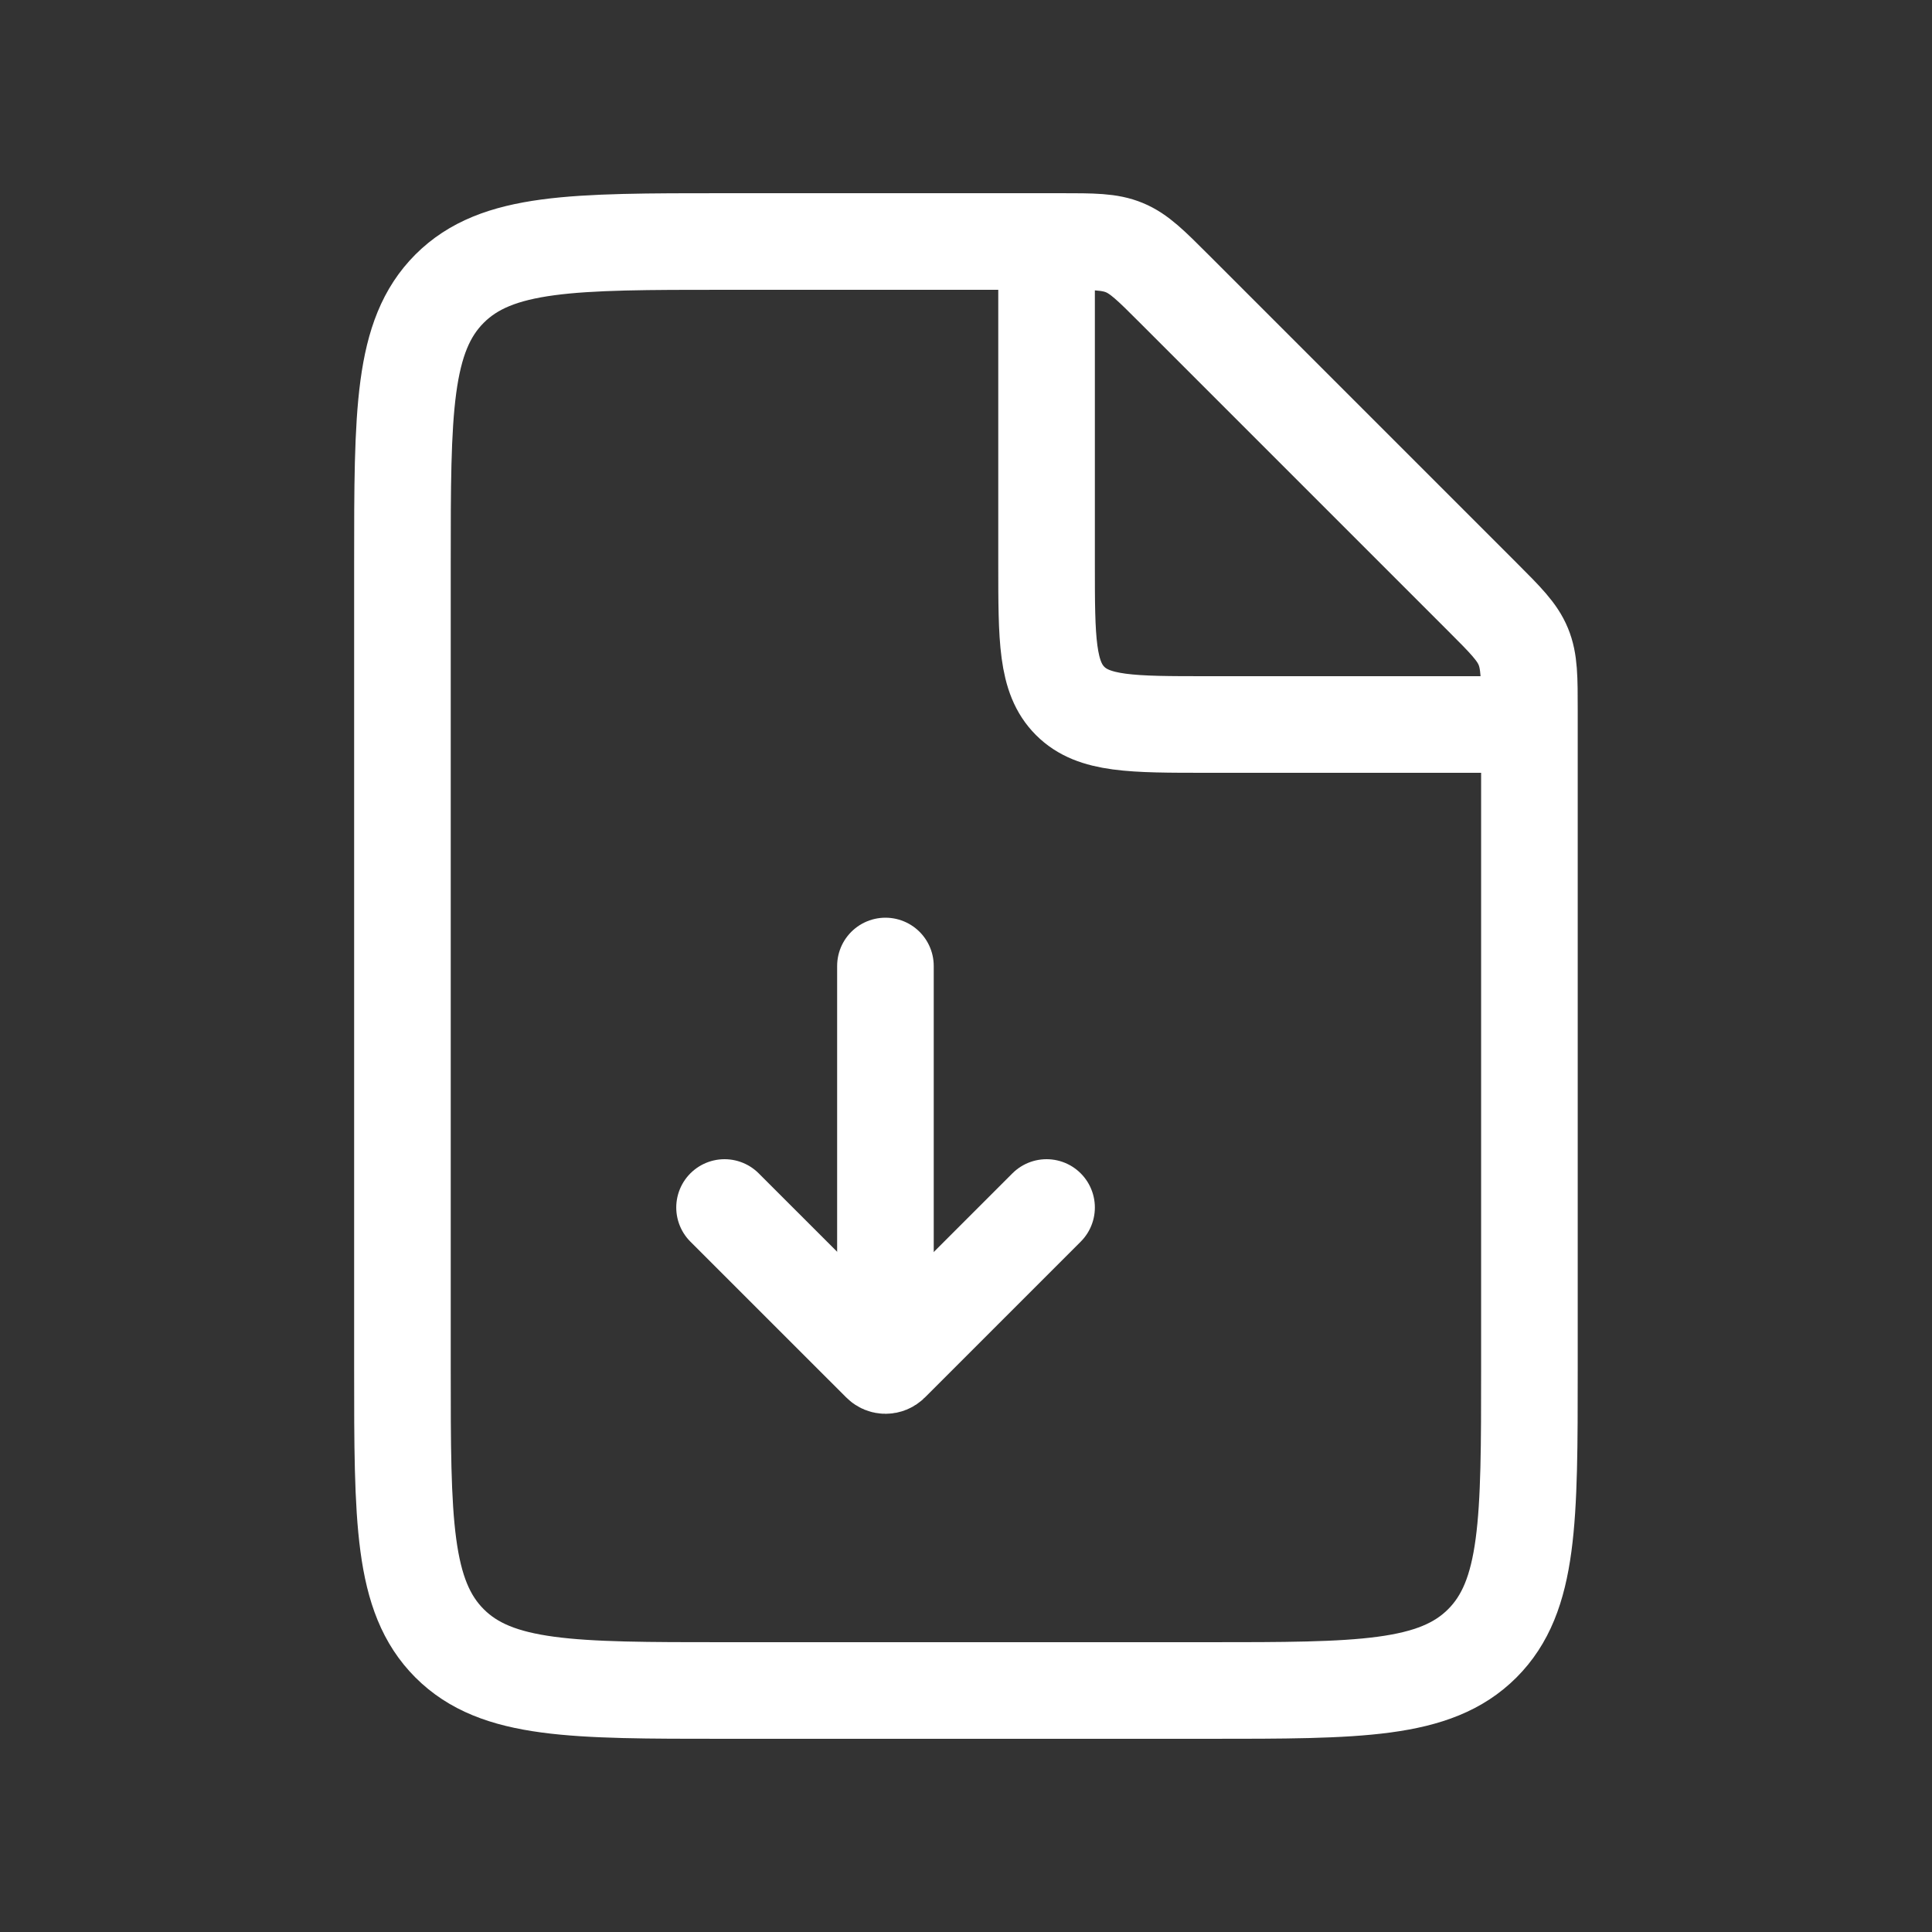
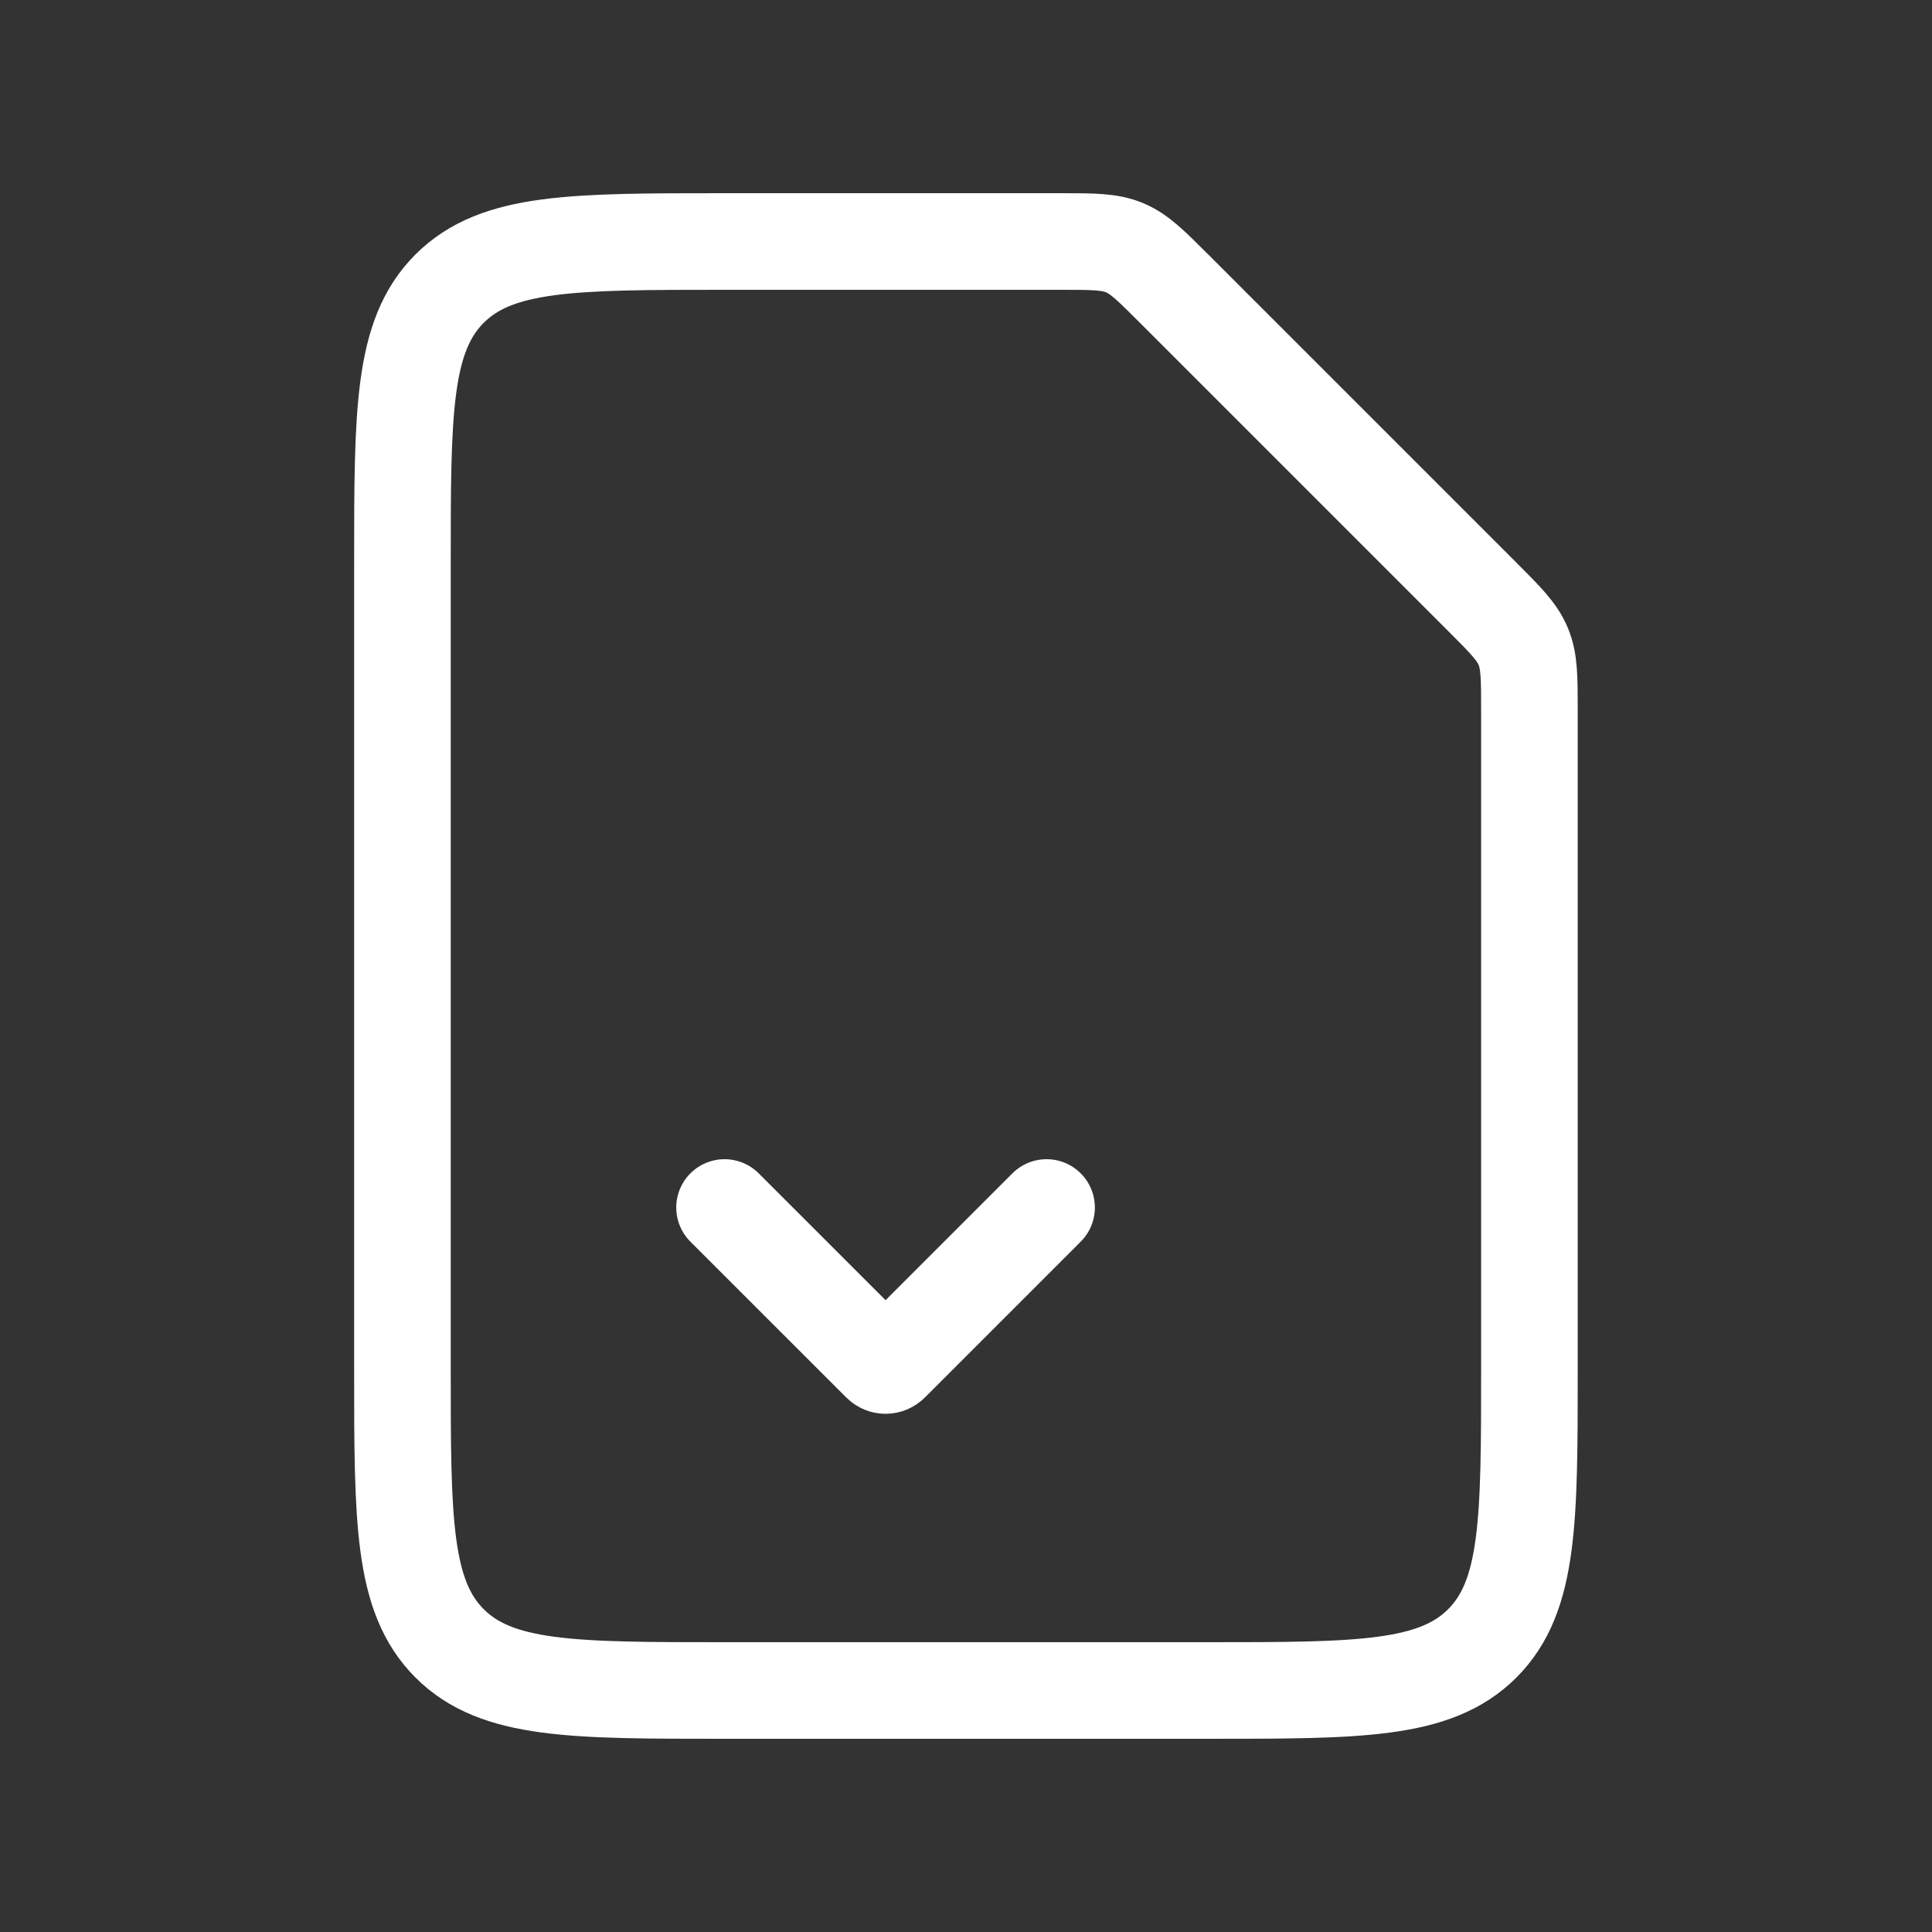
<svg xmlns="http://www.w3.org/2000/svg" width="40" height="40" viewBox="0 0 40 40" fill="none">
  <rect x="0" y="0" width="40" height="40" fill="#333333" stroke="none" />
  <path d="M21.951 5H14.999C11.856 5 10.285 5 9.308 5.976C8.332 6.953 8.332 8.524 8.332 11.667V28.333C8.332 31.476 8.332 33.047 9.308 34.024C10.285 35 11.856 35 14.999 35H24.999C28.141 35 29.713 35 30.689 34.024C31.665 33.047 31.665 31.476 31.665 28.333V14.714C31.665 14.033 31.665 13.692 31.538 13.386C31.412 13.08 31.171 12.839 30.689 12.357L24.308 5.976C23.827 5.495 23.586 5.254 23.279 5.127C22.973 5 22.633 5 21.951 5Z" stroke="white" stroke-width="2" />
-   <path d="M21.668 5V11.667C21.668 13.238 21.668 14.024 22.156 14.512C22.644 15 23.43 15 25.001 15H31.668" stroke="white" stroke-width="2" />
-   <path d="M18.332 20V26.667" stroke="white" stroke-width="2" stroke-linecap="round" />
  <path d="M21.668 25L18.441 28.227C18.382 28.286 18.287 28.286 18.229 28.227L15.001 25" stroke="white" stroke-width="2" stroke-linecap="round" />
</svg>